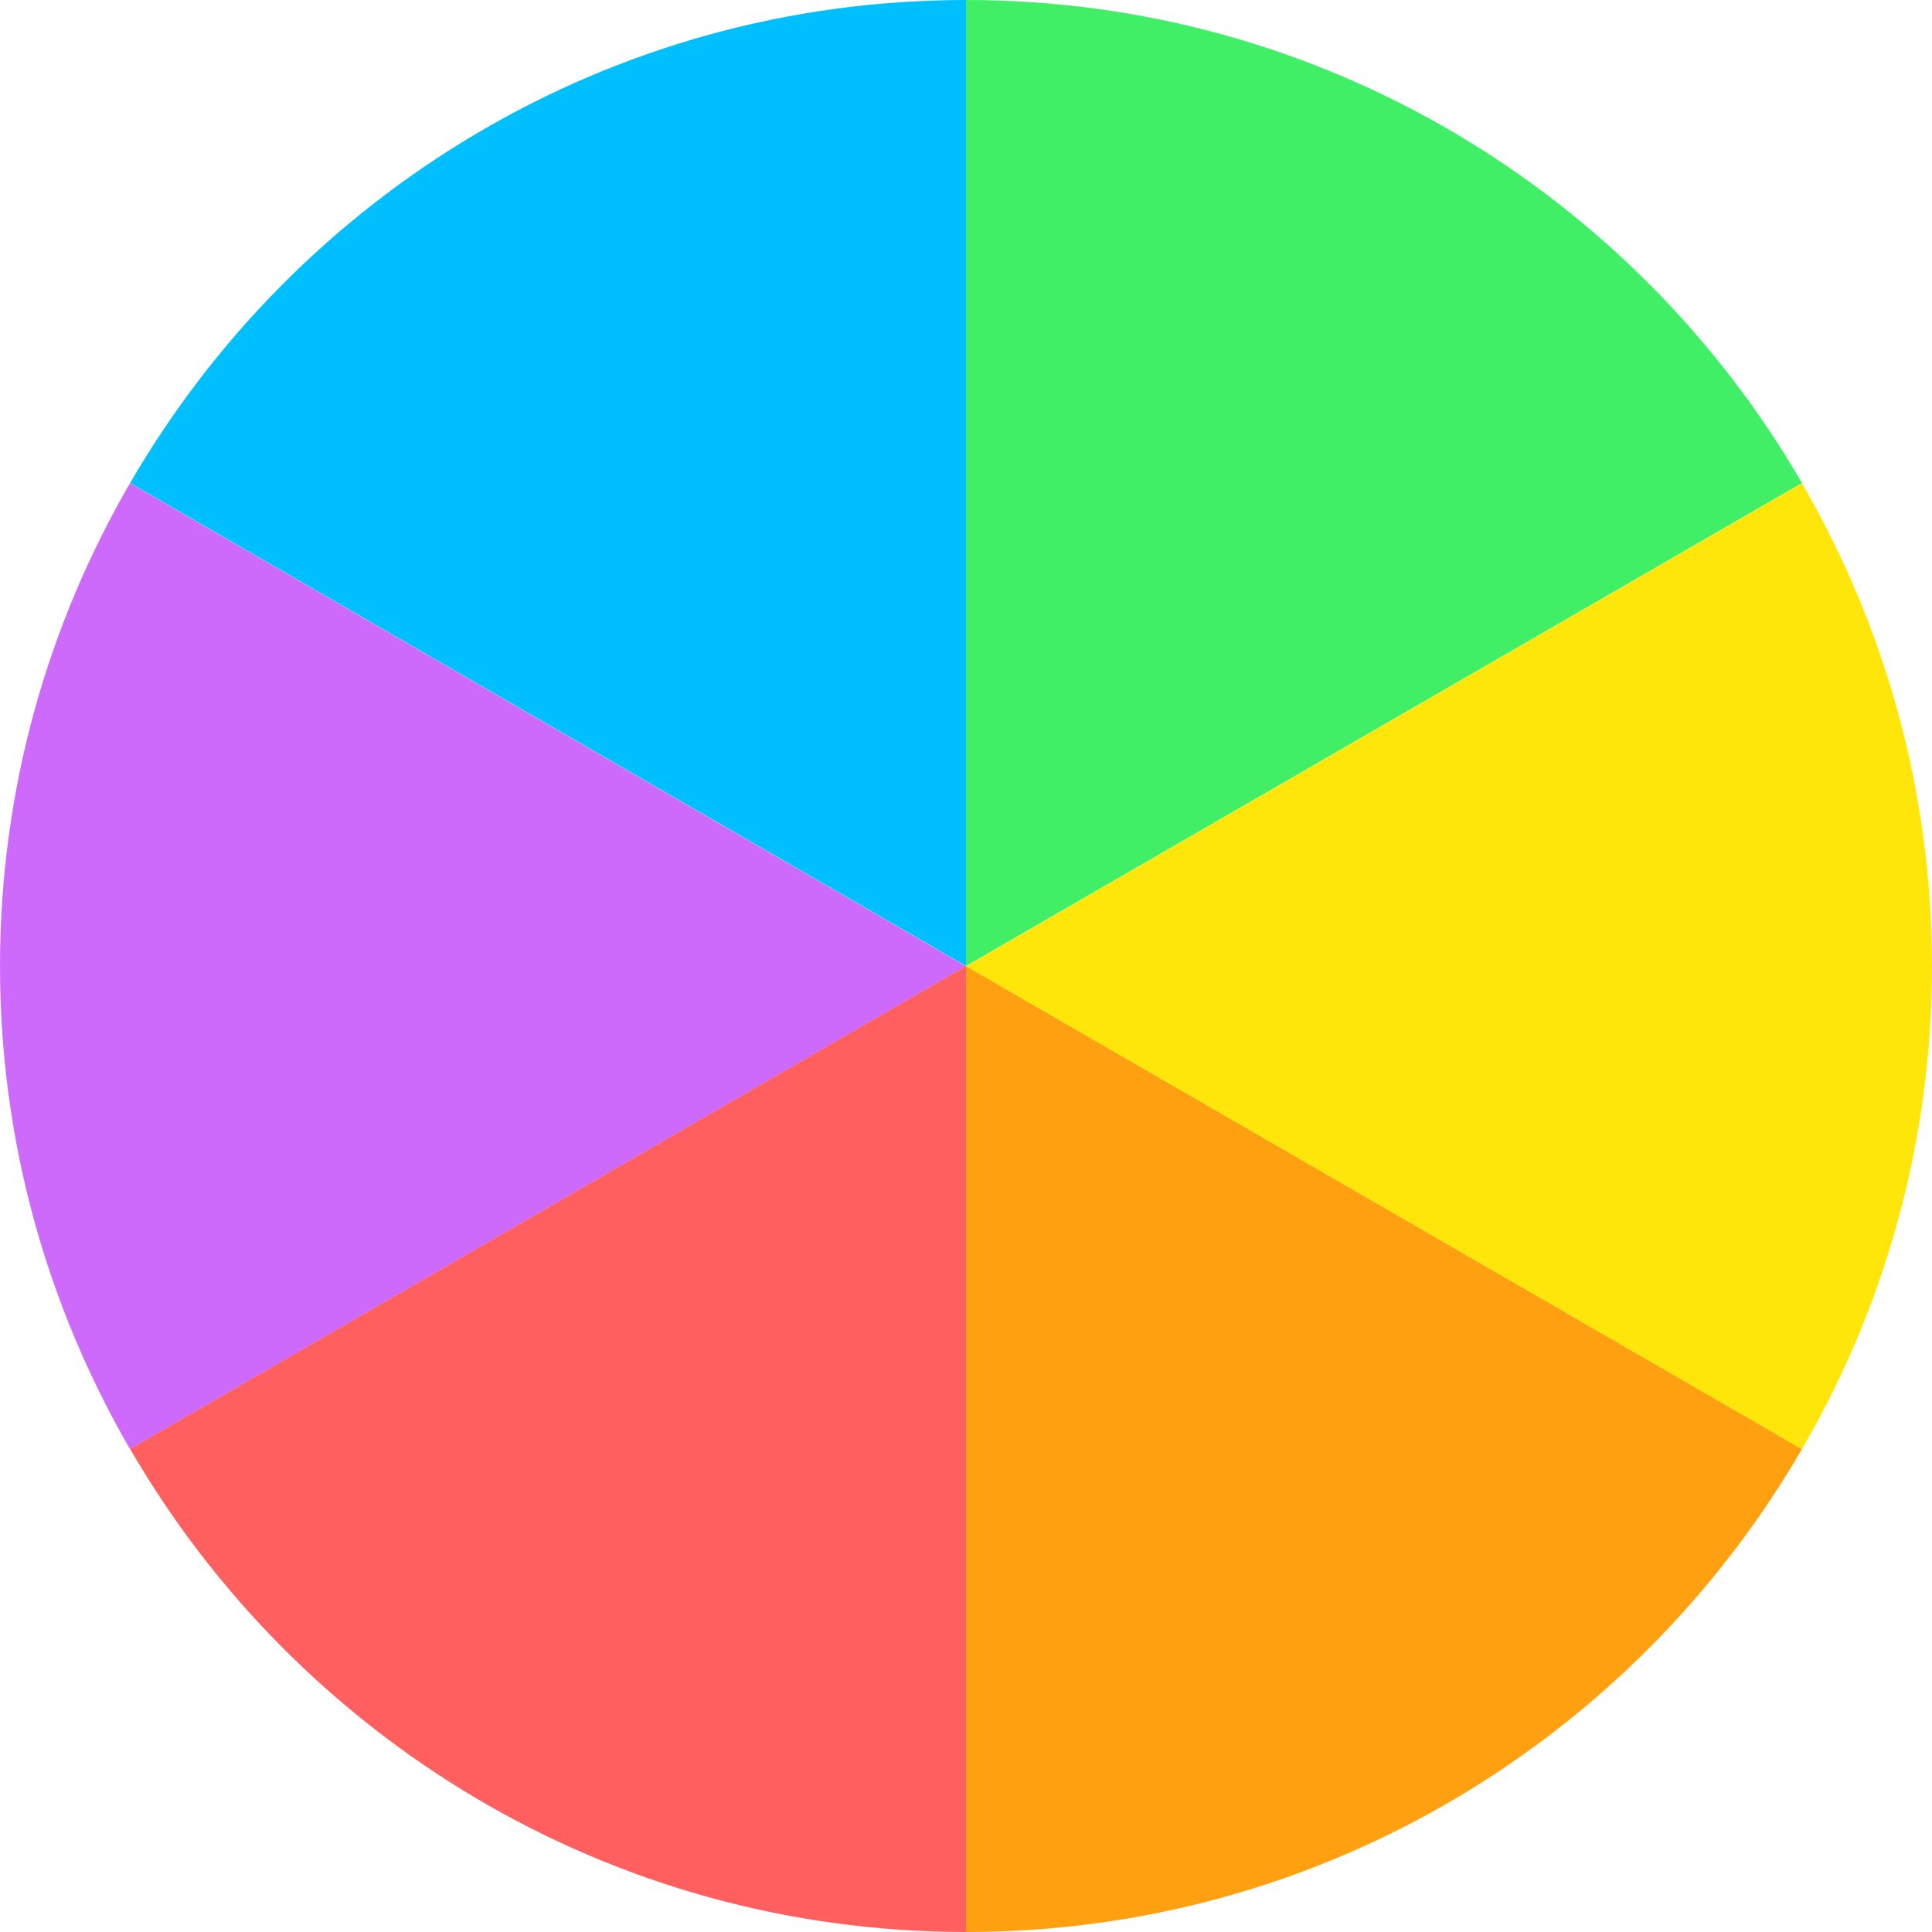
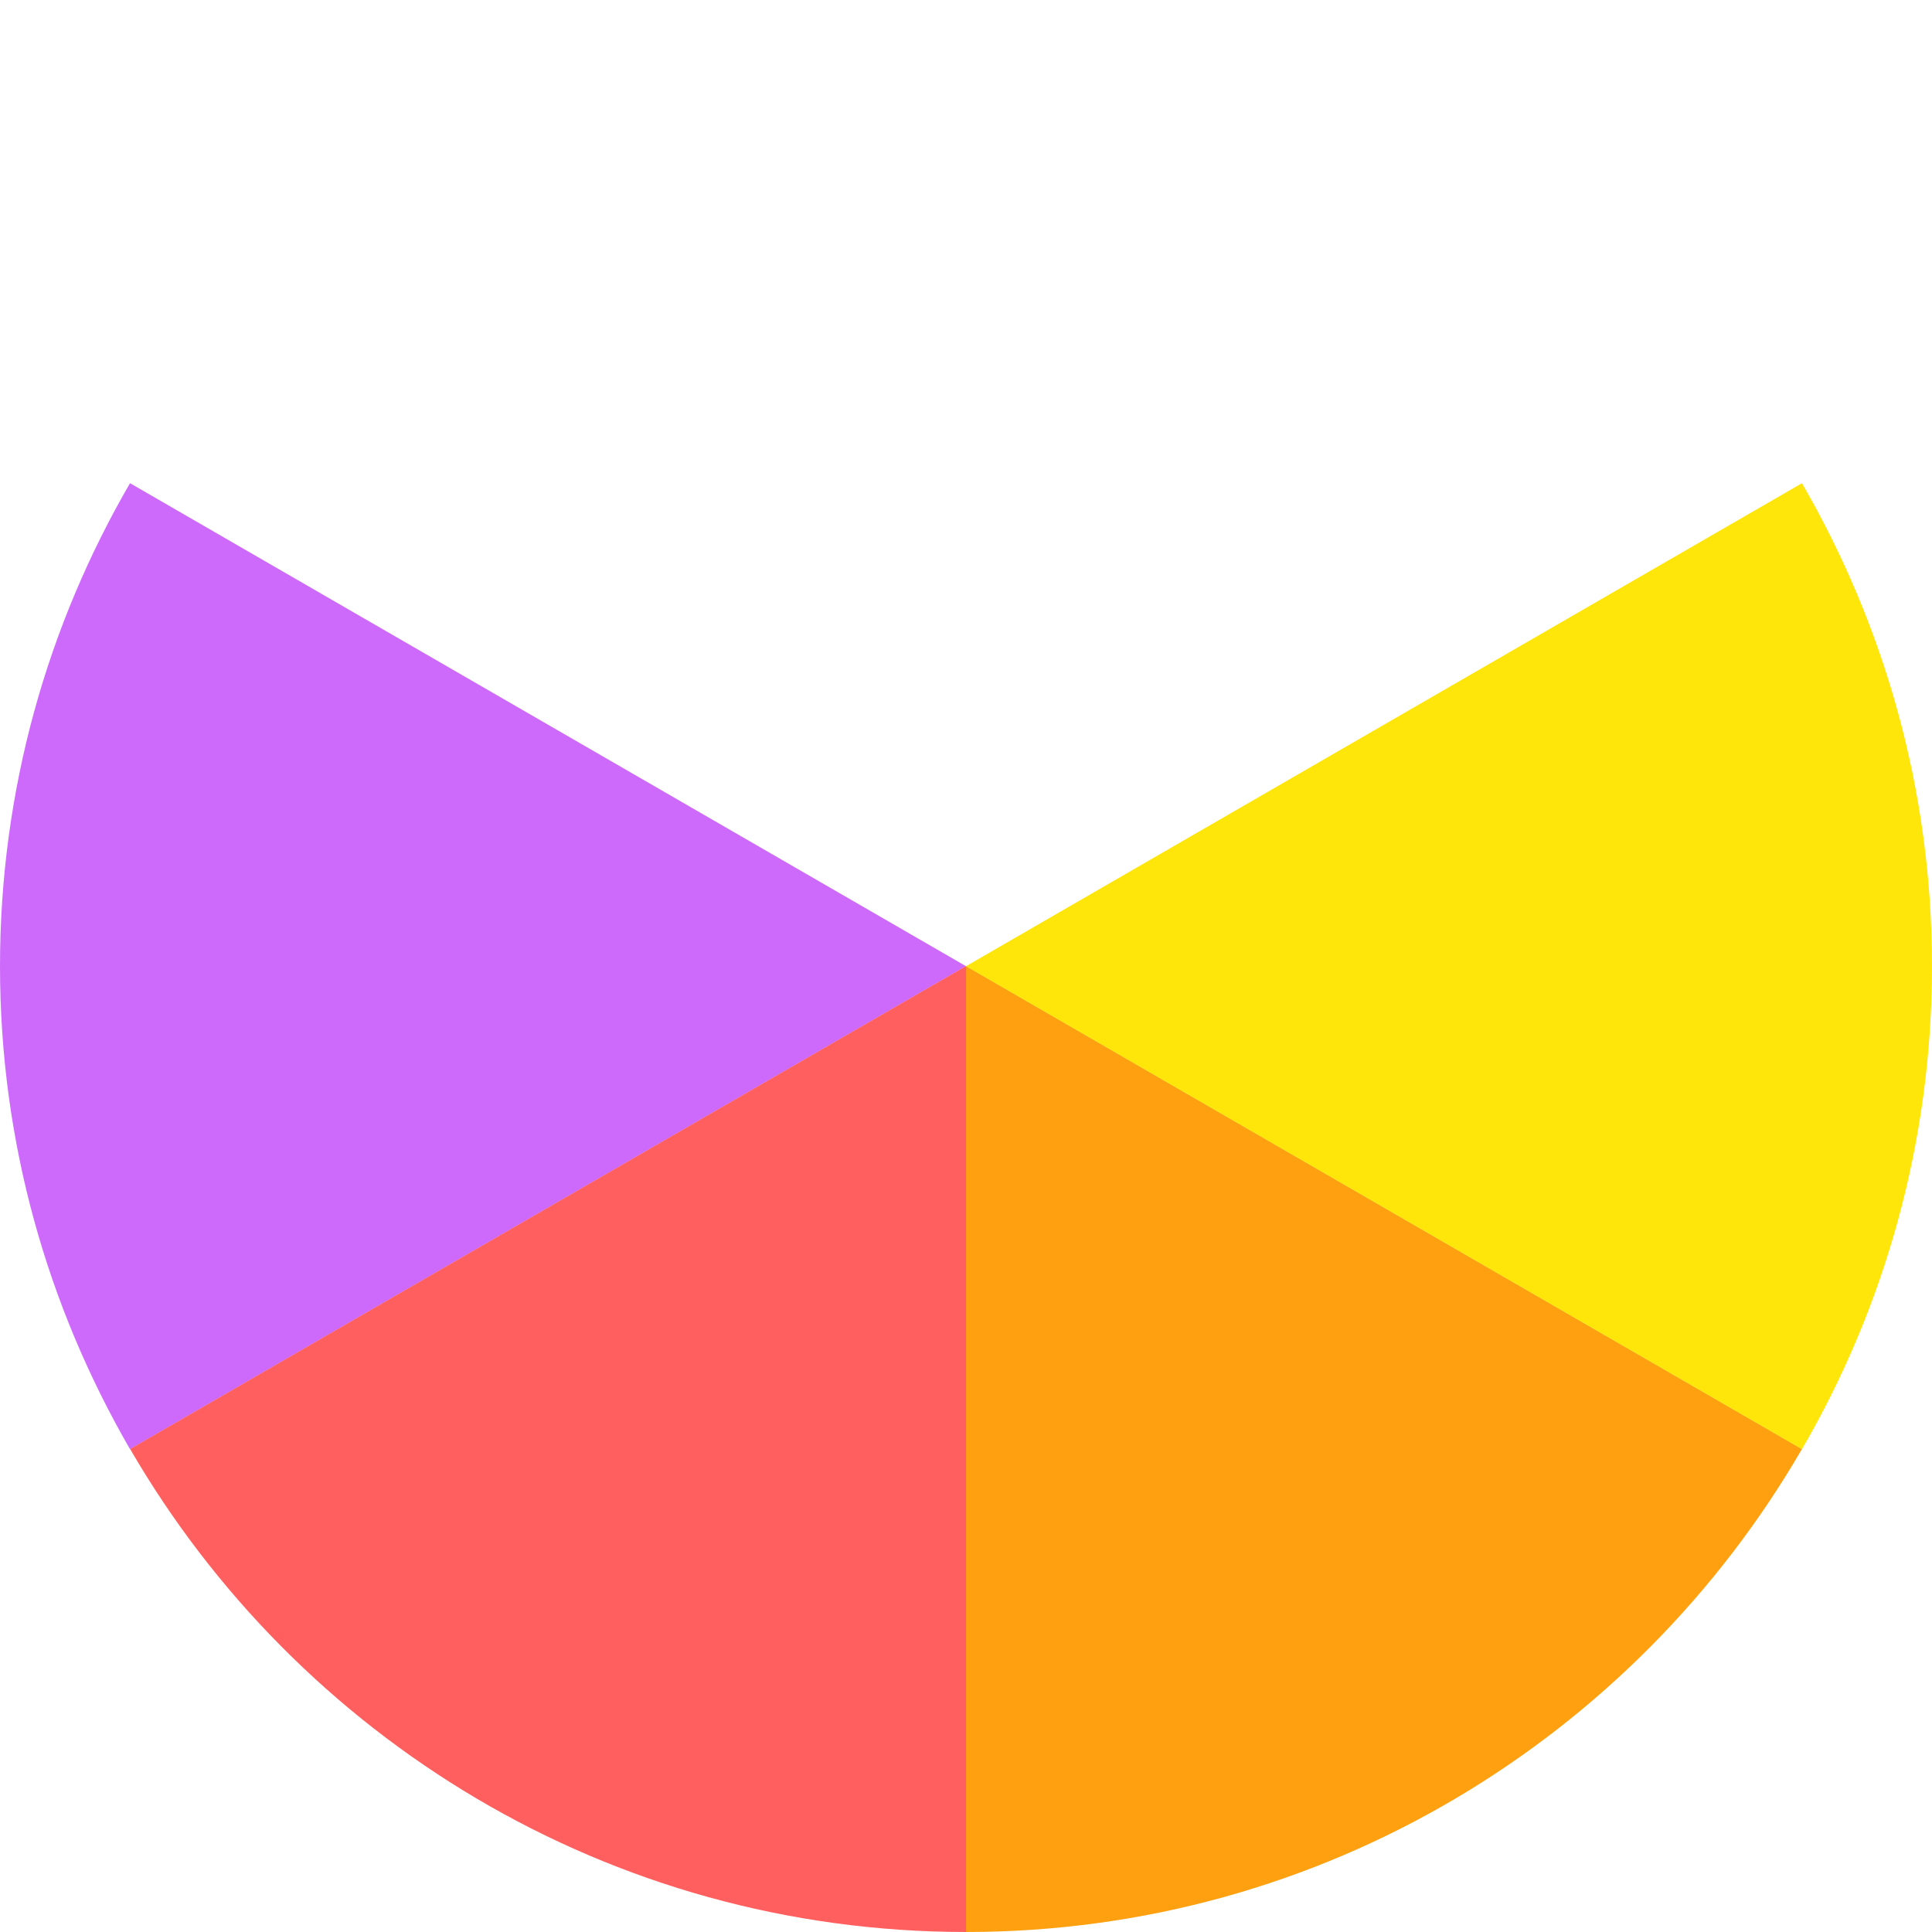
<svg xmlns="http://www.w3.org/2000/svg" width="20" height="20" viewBox="0 0 20 20" fill="none">
  <path d="M10 20C13.7 20 16.923 17.985 18.654 15L10 10L10 20Z" fill="#FFA011" />
  <path d="M1.346 5.002C0.492 6.472 -2.98246e-07 8.179 -2.18557e-07 10.002C-1.38868e-07 11.825 0.492 13.525 1.346 15.002L10 10.002L1.346 5.002Z" fill="#CD6AFB" />
  <path d="M10.001 10L1.347 15C3.078 17.985 6.301 20 10.001 20L10.001 10Z" fill="#FF5F5F" />
  <path d="M10 10.002L18.654 15.002C19.508 13.533 20 11.825 20 10.002C20 8.179 19.508 6.479 18.654 5.002L10 10.002Z" fill="#FFE60A" />
-   <path d="M1.347 5L10.001 10L10.001 -5.57086e-07C6.301 -3.95353e-07 3.078 2.015 1.347 5Z" fill="#00BFFF" />
-   <path d="M18.654 5C16.923 2.015 13.7 -3.40546e-07 10 -1.78814e-07L10 10L18.654 5Z" fill="#41EF67" />
</svg>